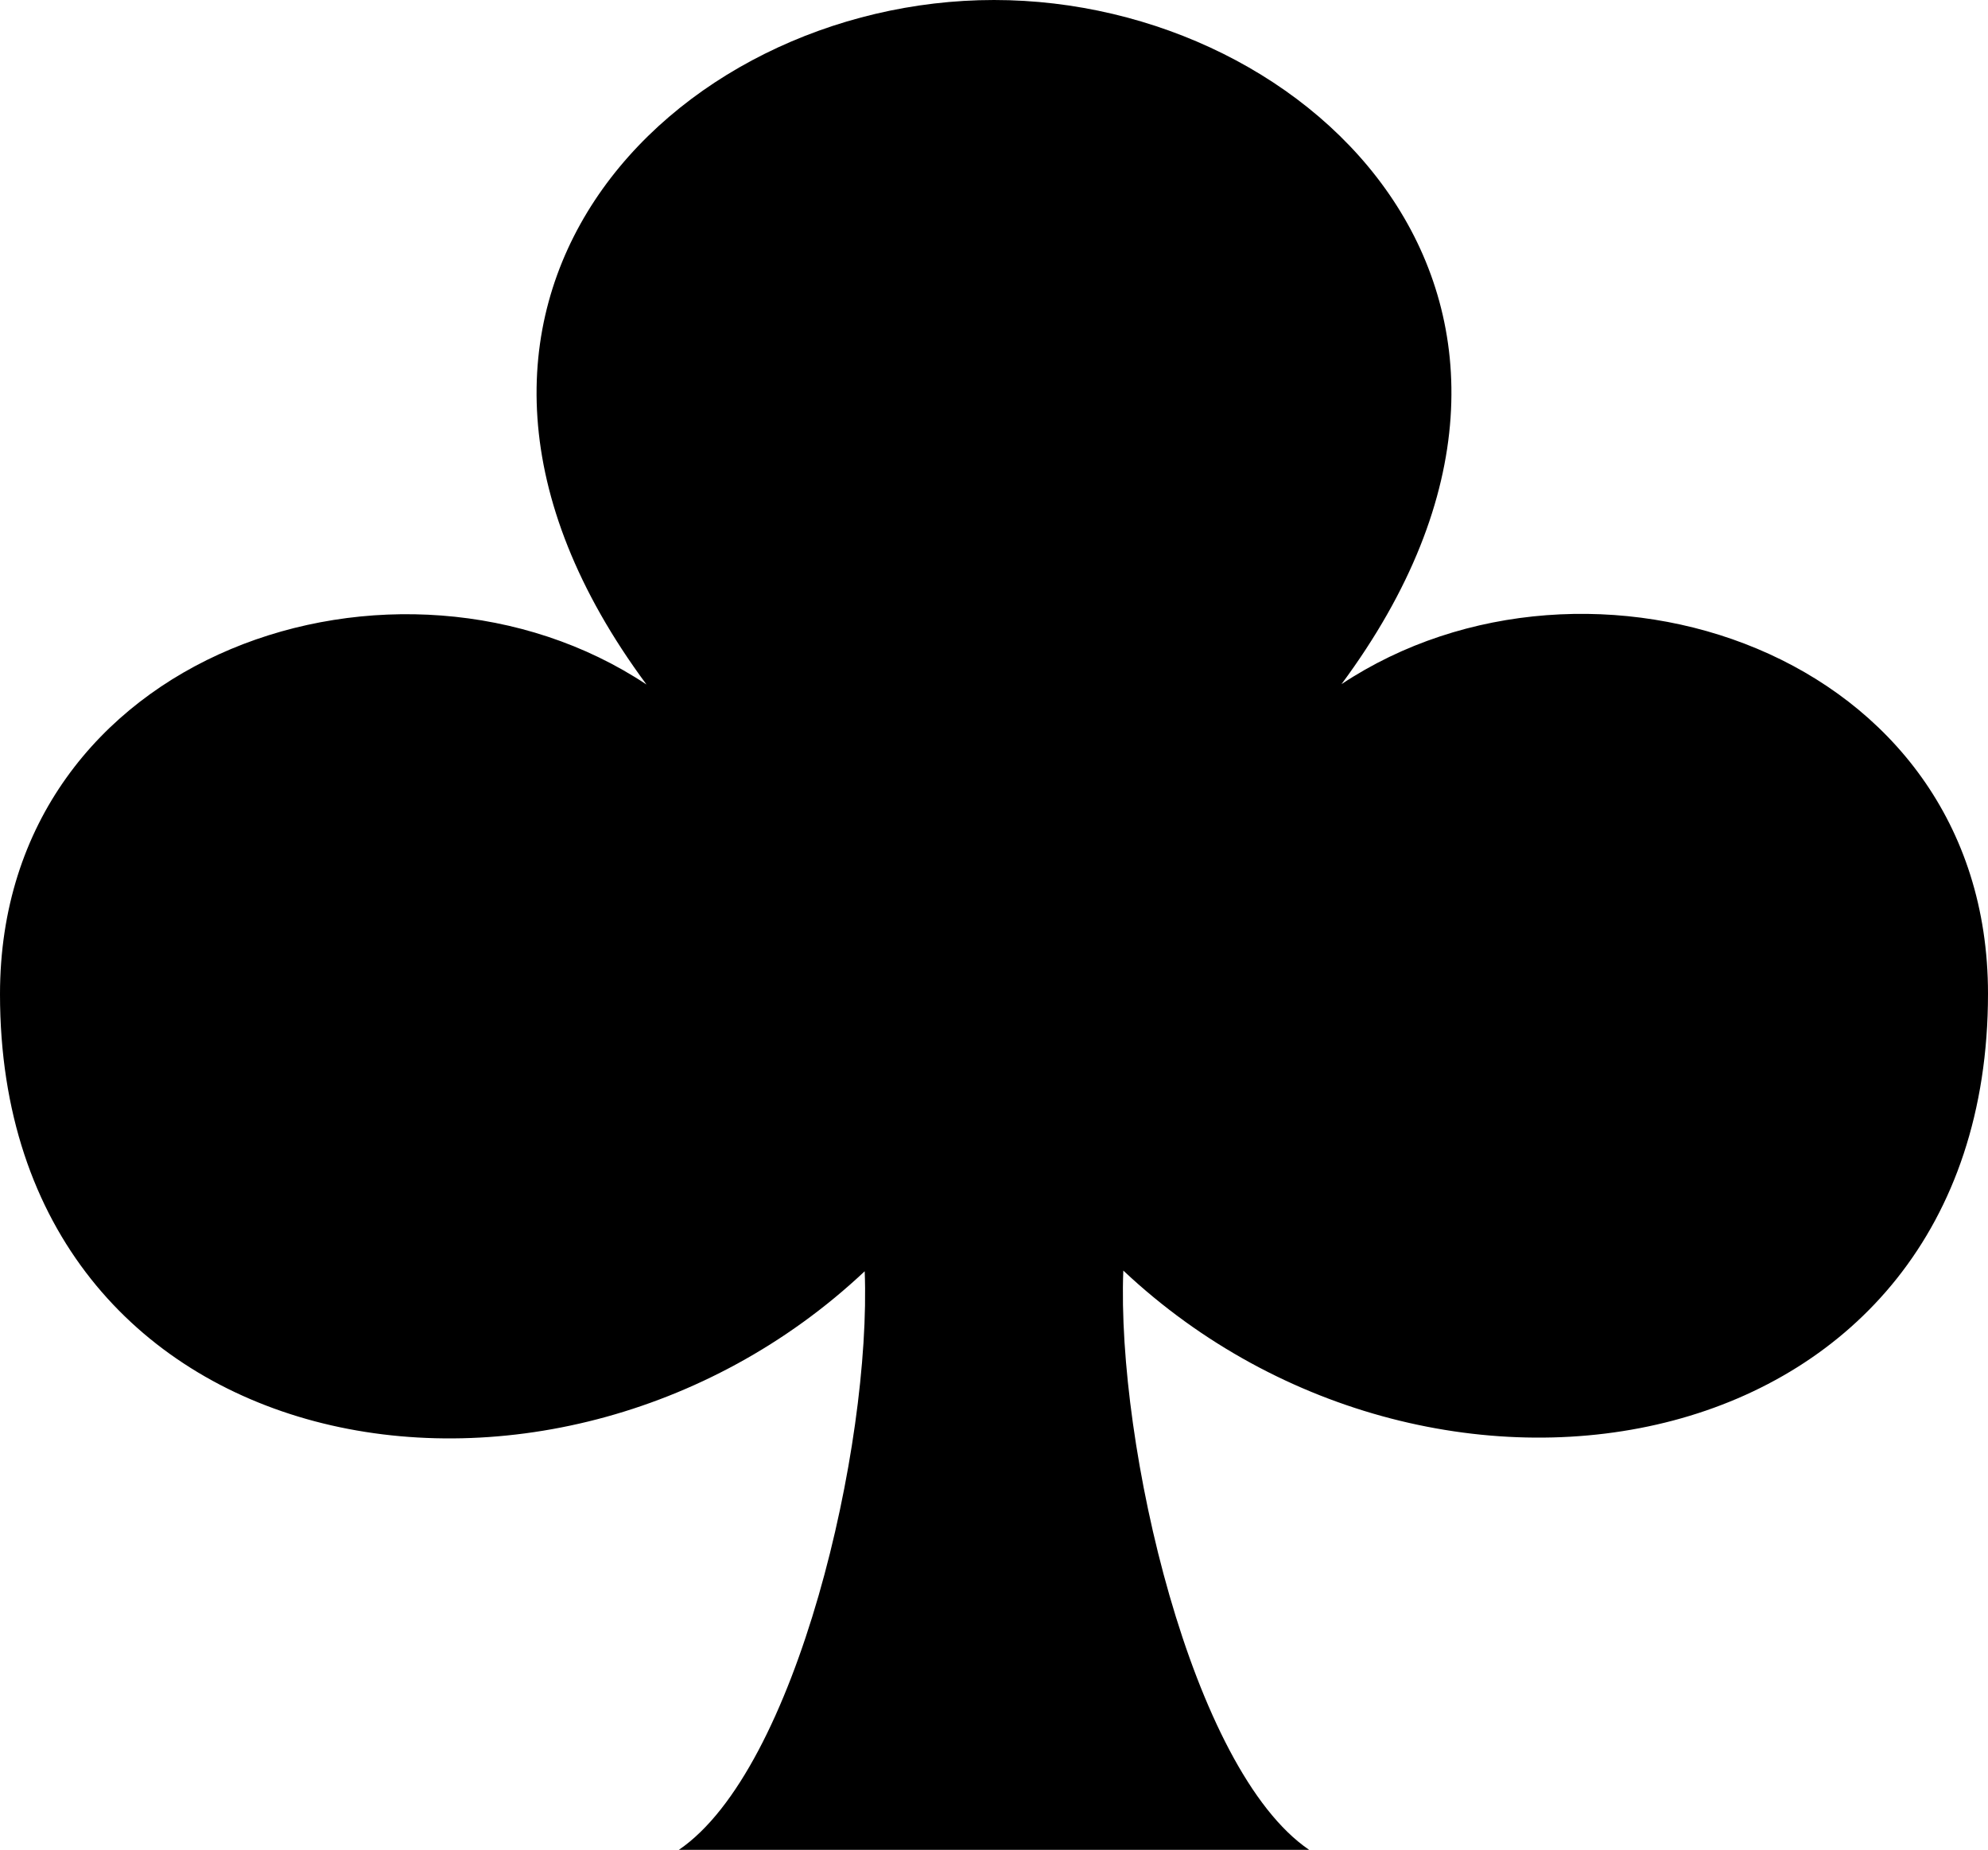
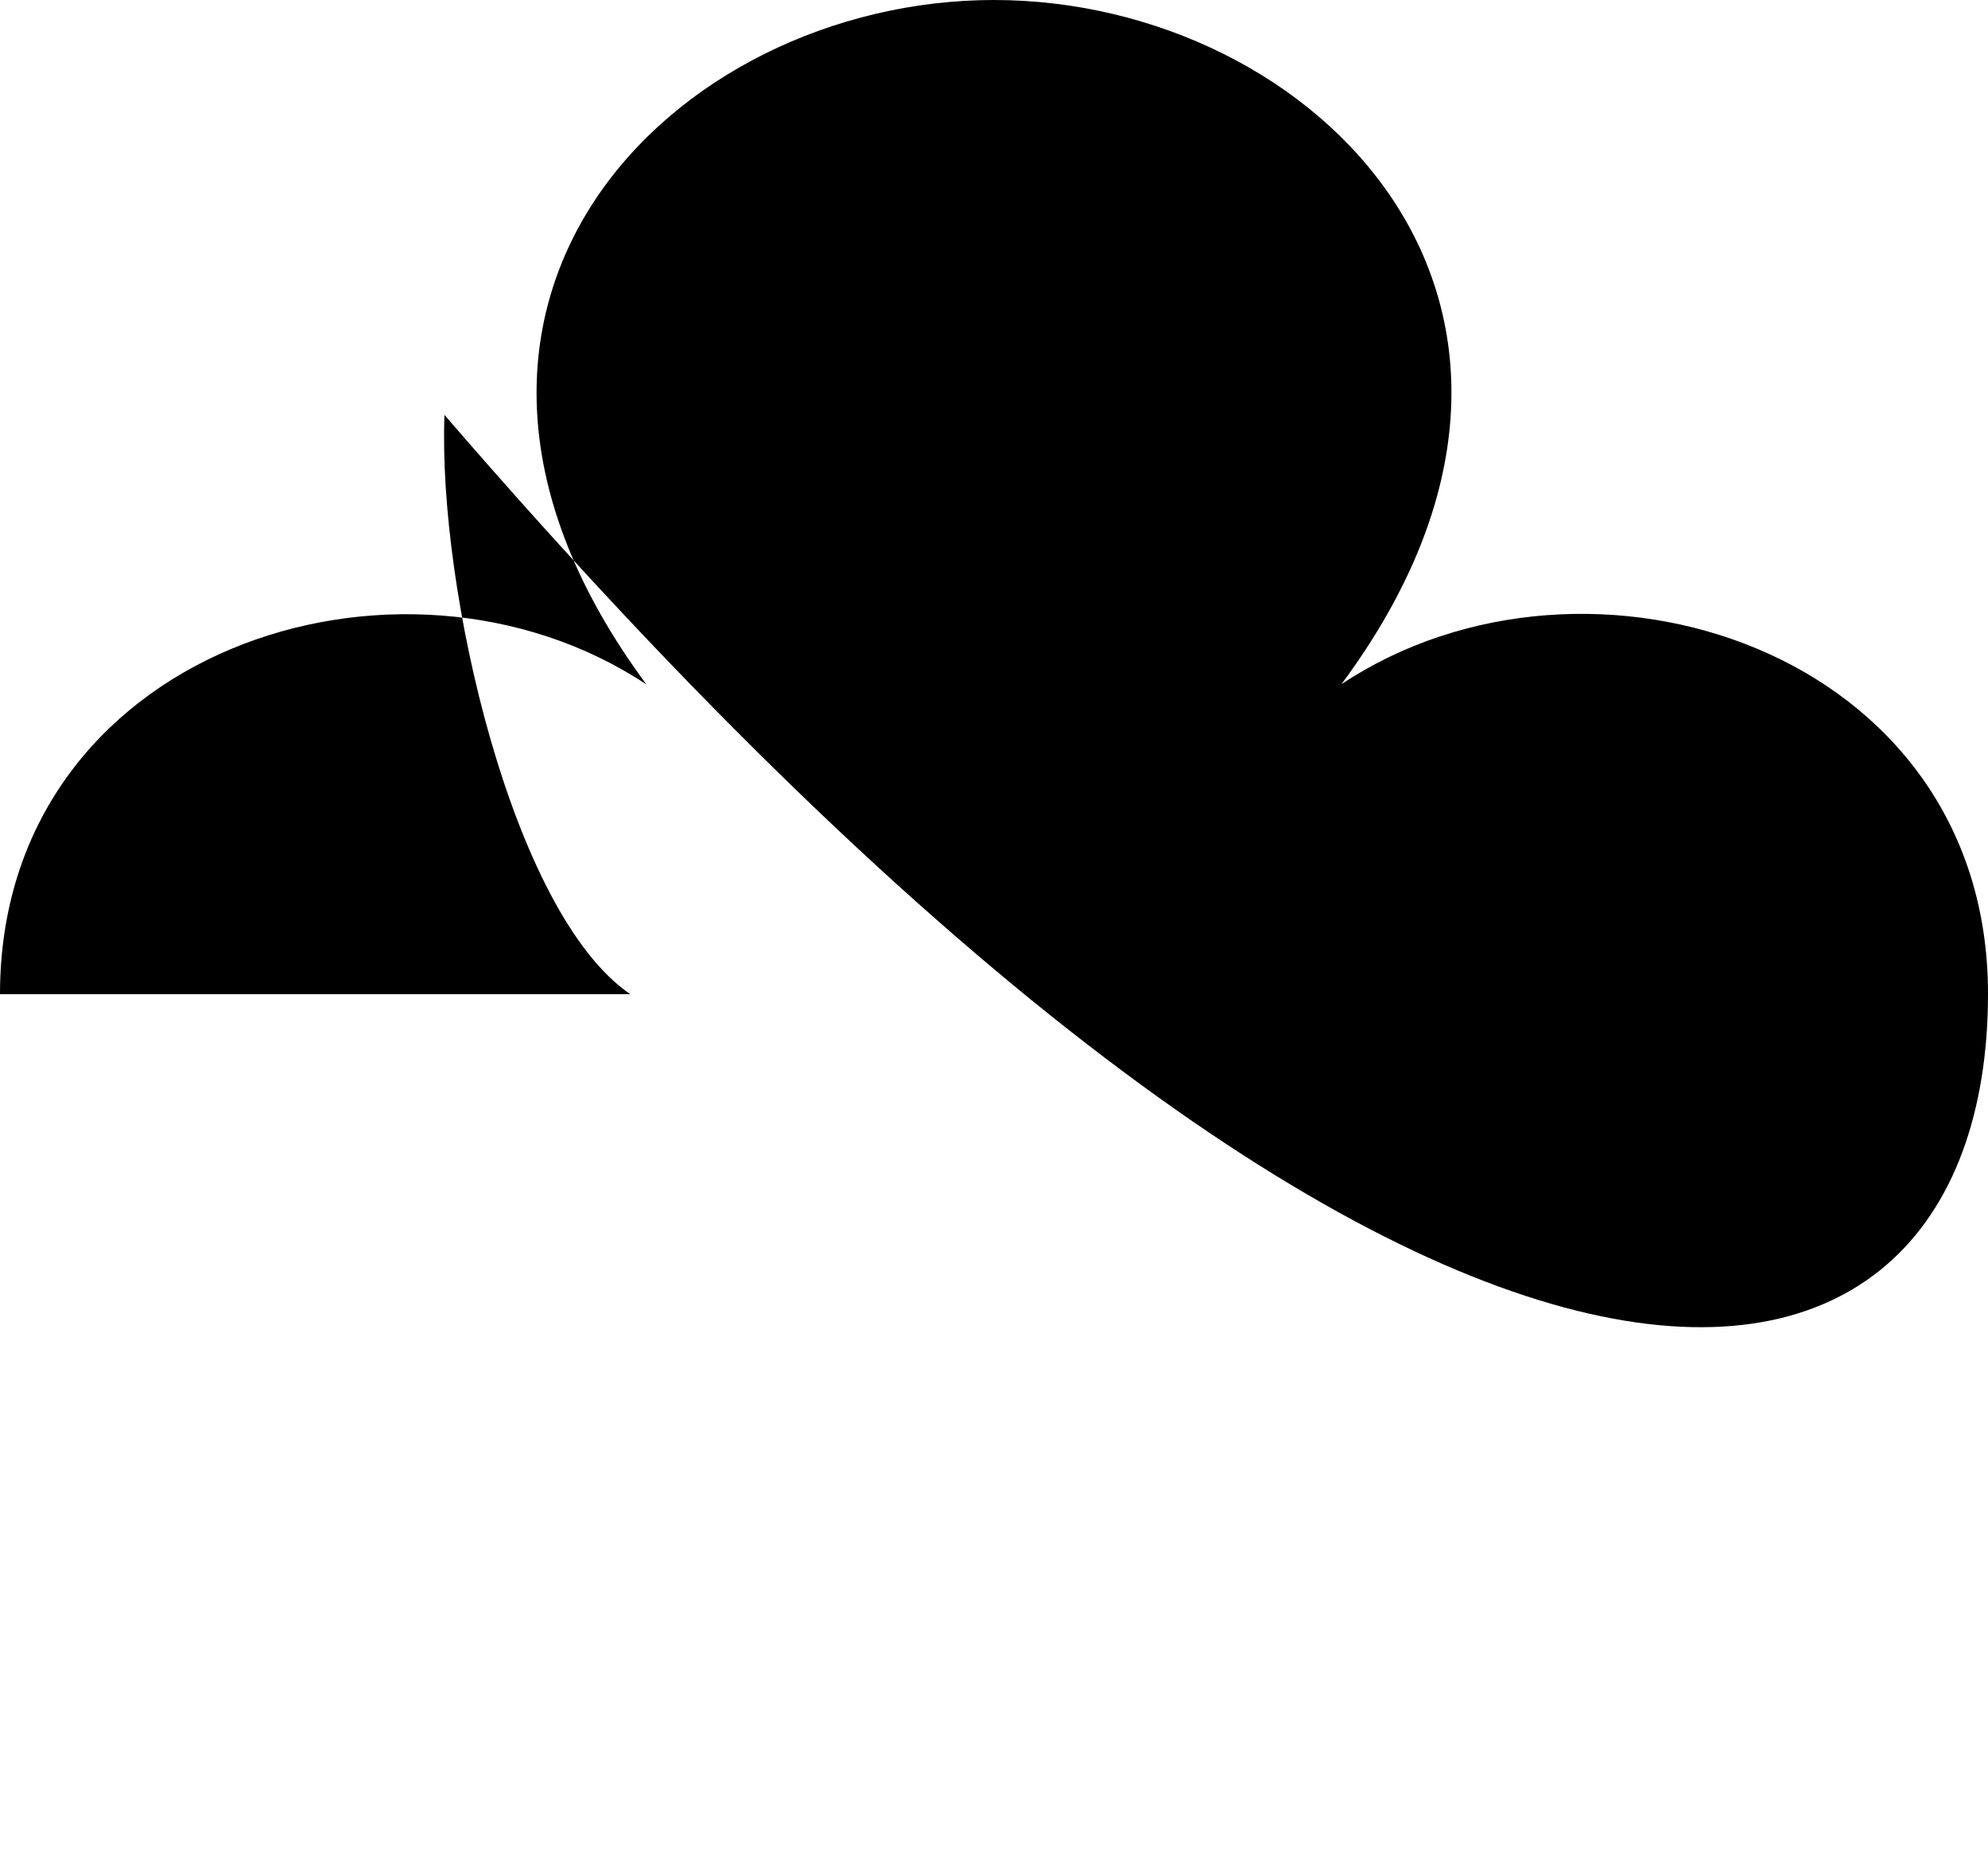
<svg xmlns="http://www.w3.org/2000/svg" width="244" height="227" viewBox="0 0 244 227">
  <defs>
    <style>
      .cls-1 {
        fill-rule: evenodd;
      }
    </style>
  </defs>
-   <path id="シェイプ_1_のコピー" data-name="シェイプ 1 のコピー" class="cls-1" d="M122,0C82.573,0,44.965,37.583,79.35,84,49.1,63.917,0,79.822,0,122c0,58.167,67.613,70.25,106.13,34,0.827,21.417-8.348,61.167-22.813,71h77.366c-14.465-9.828-23.64-49.681-22.813-71.086C176.388,192.144,244,180.068,244,121.933c0-42.155-49.1-58.052-79.35-37.979C199.035,37.563,161.427,0,122,0h0Z" />
+   <path id="シェイプ_1_のコピー" data-name="シェイプ 1 のコピー" class="cls-1" d="M122,0C82.573,0,44.965,37.583,79.35,84,49.1,63.917,0,79.822,0,122h77.366c-14.465-9.828-23.64-49.681-22.813-71.086C176.388,192.144,244,180.068,244,121.933c0-42.155-49.1-58.052-79.35-37.979C199.035,37.563,161.427,0,122,0h0Z" />
</svg>